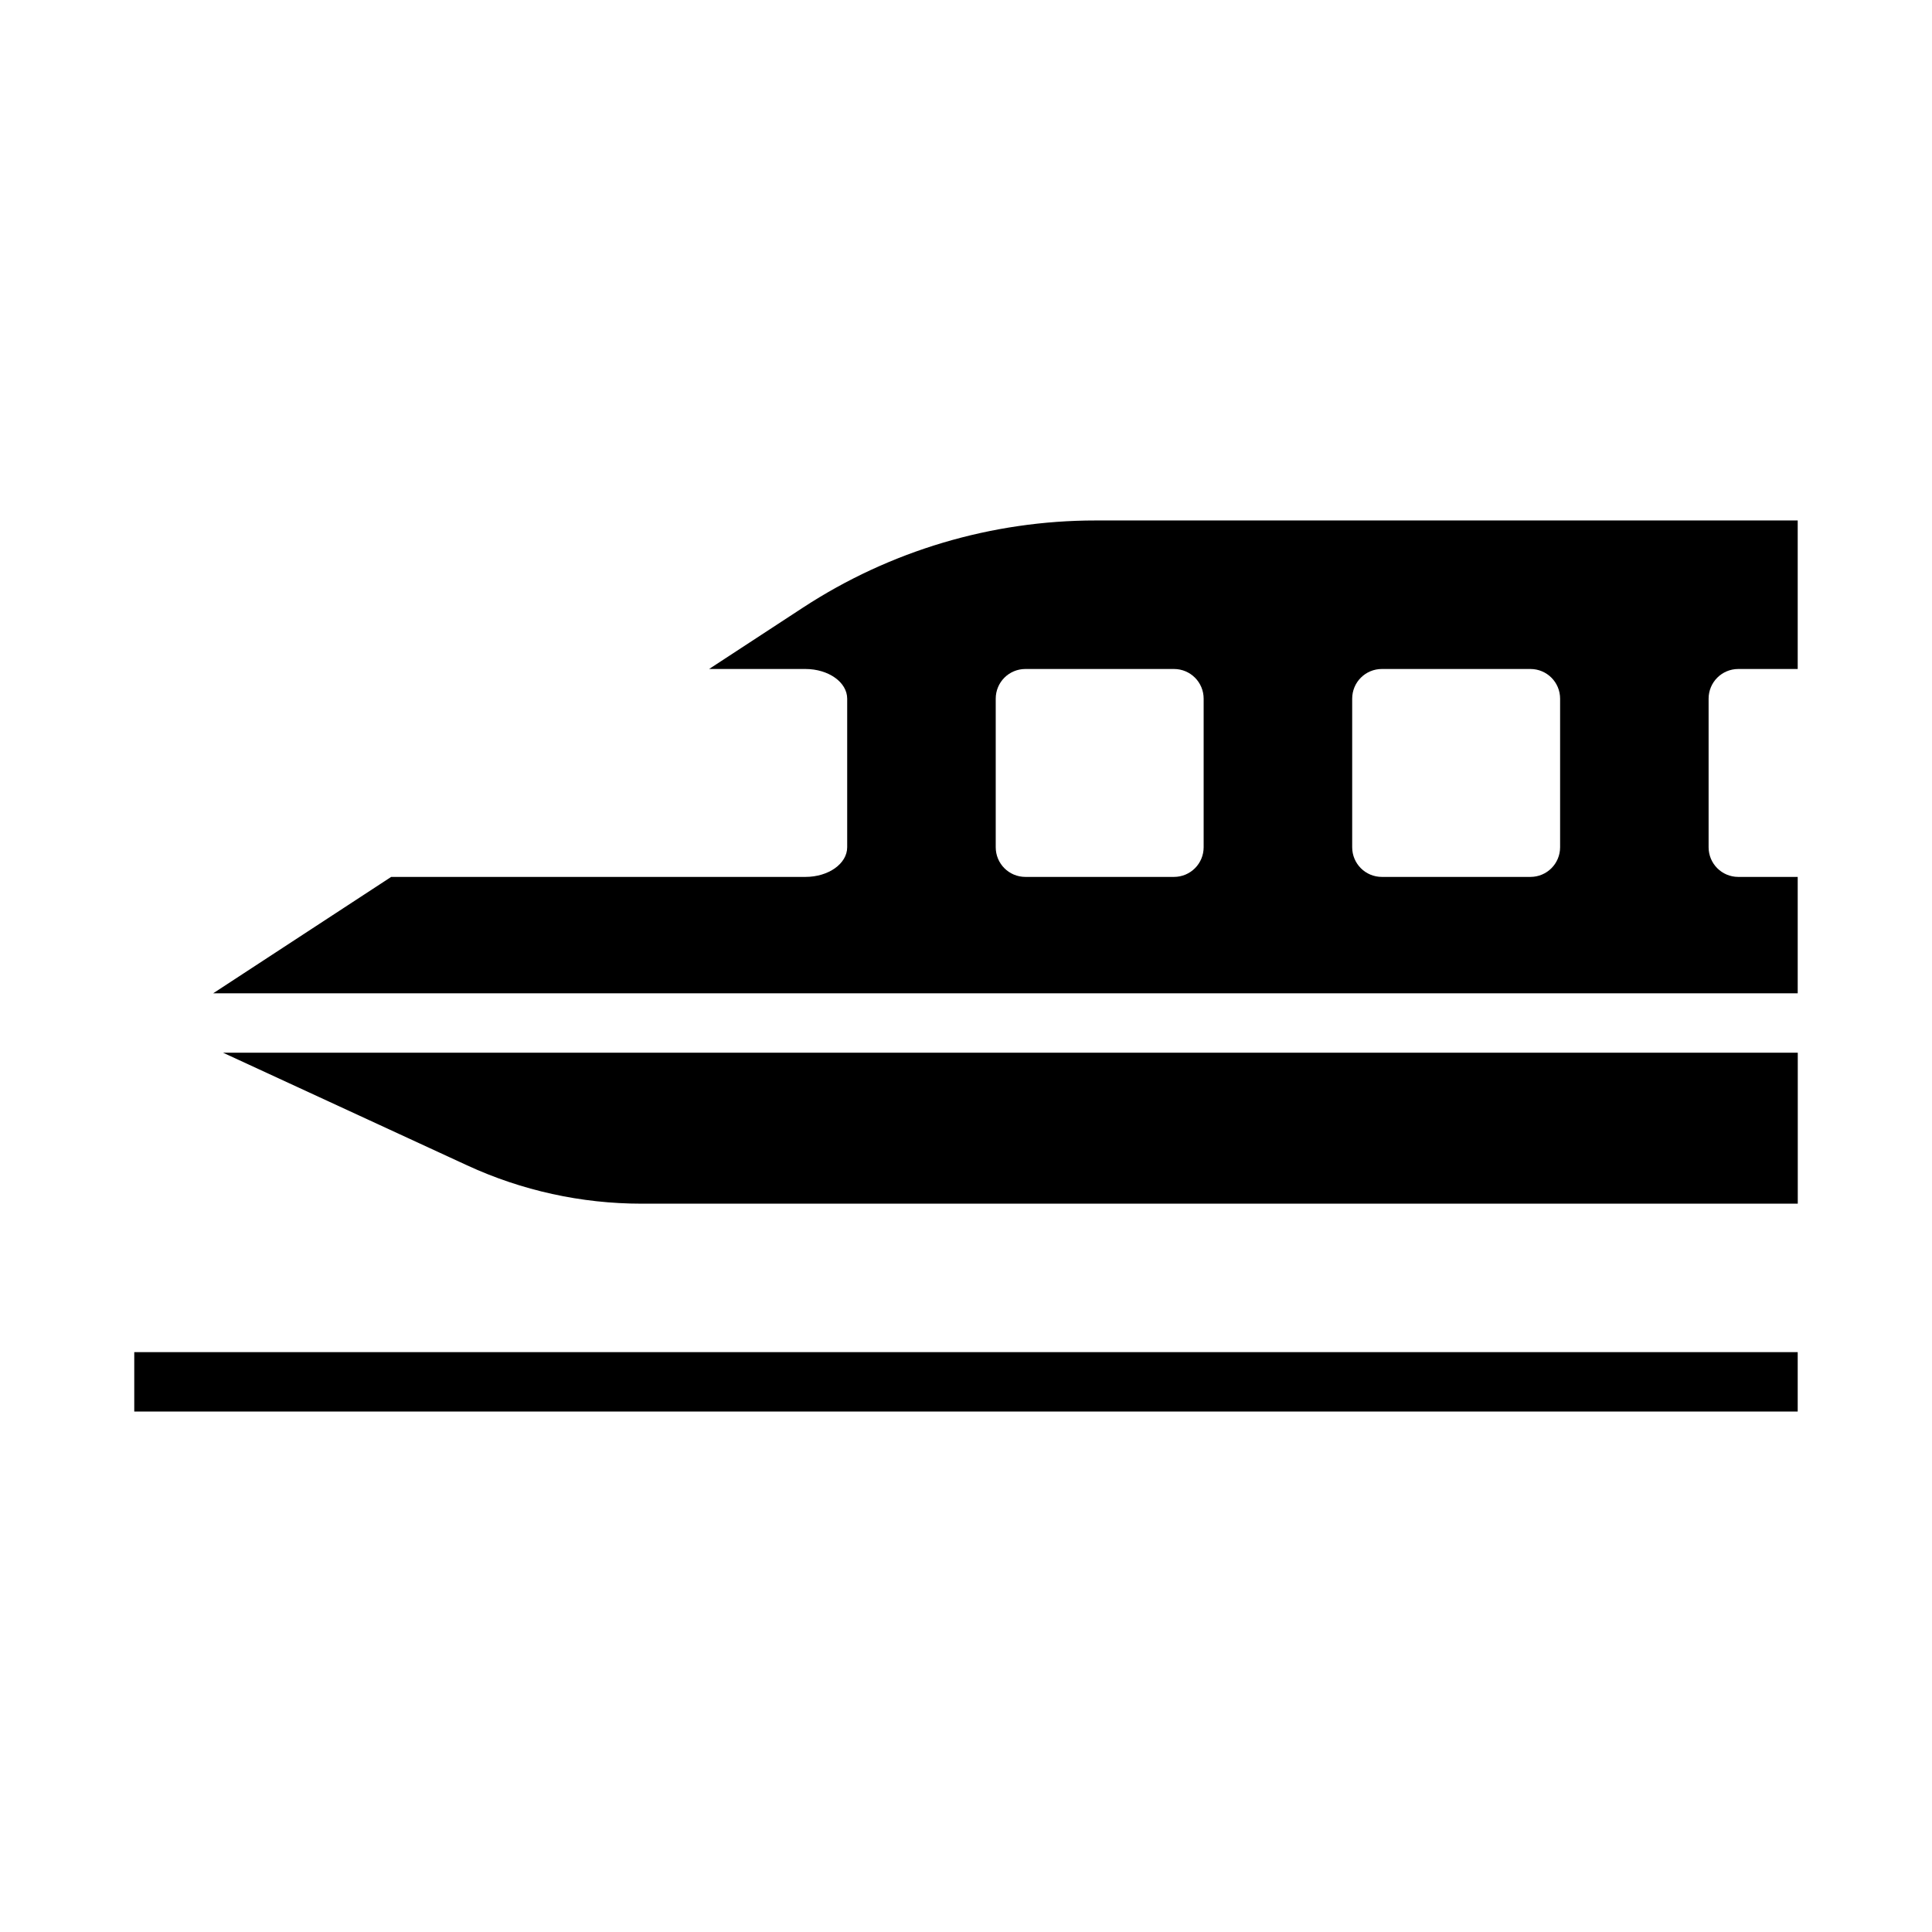
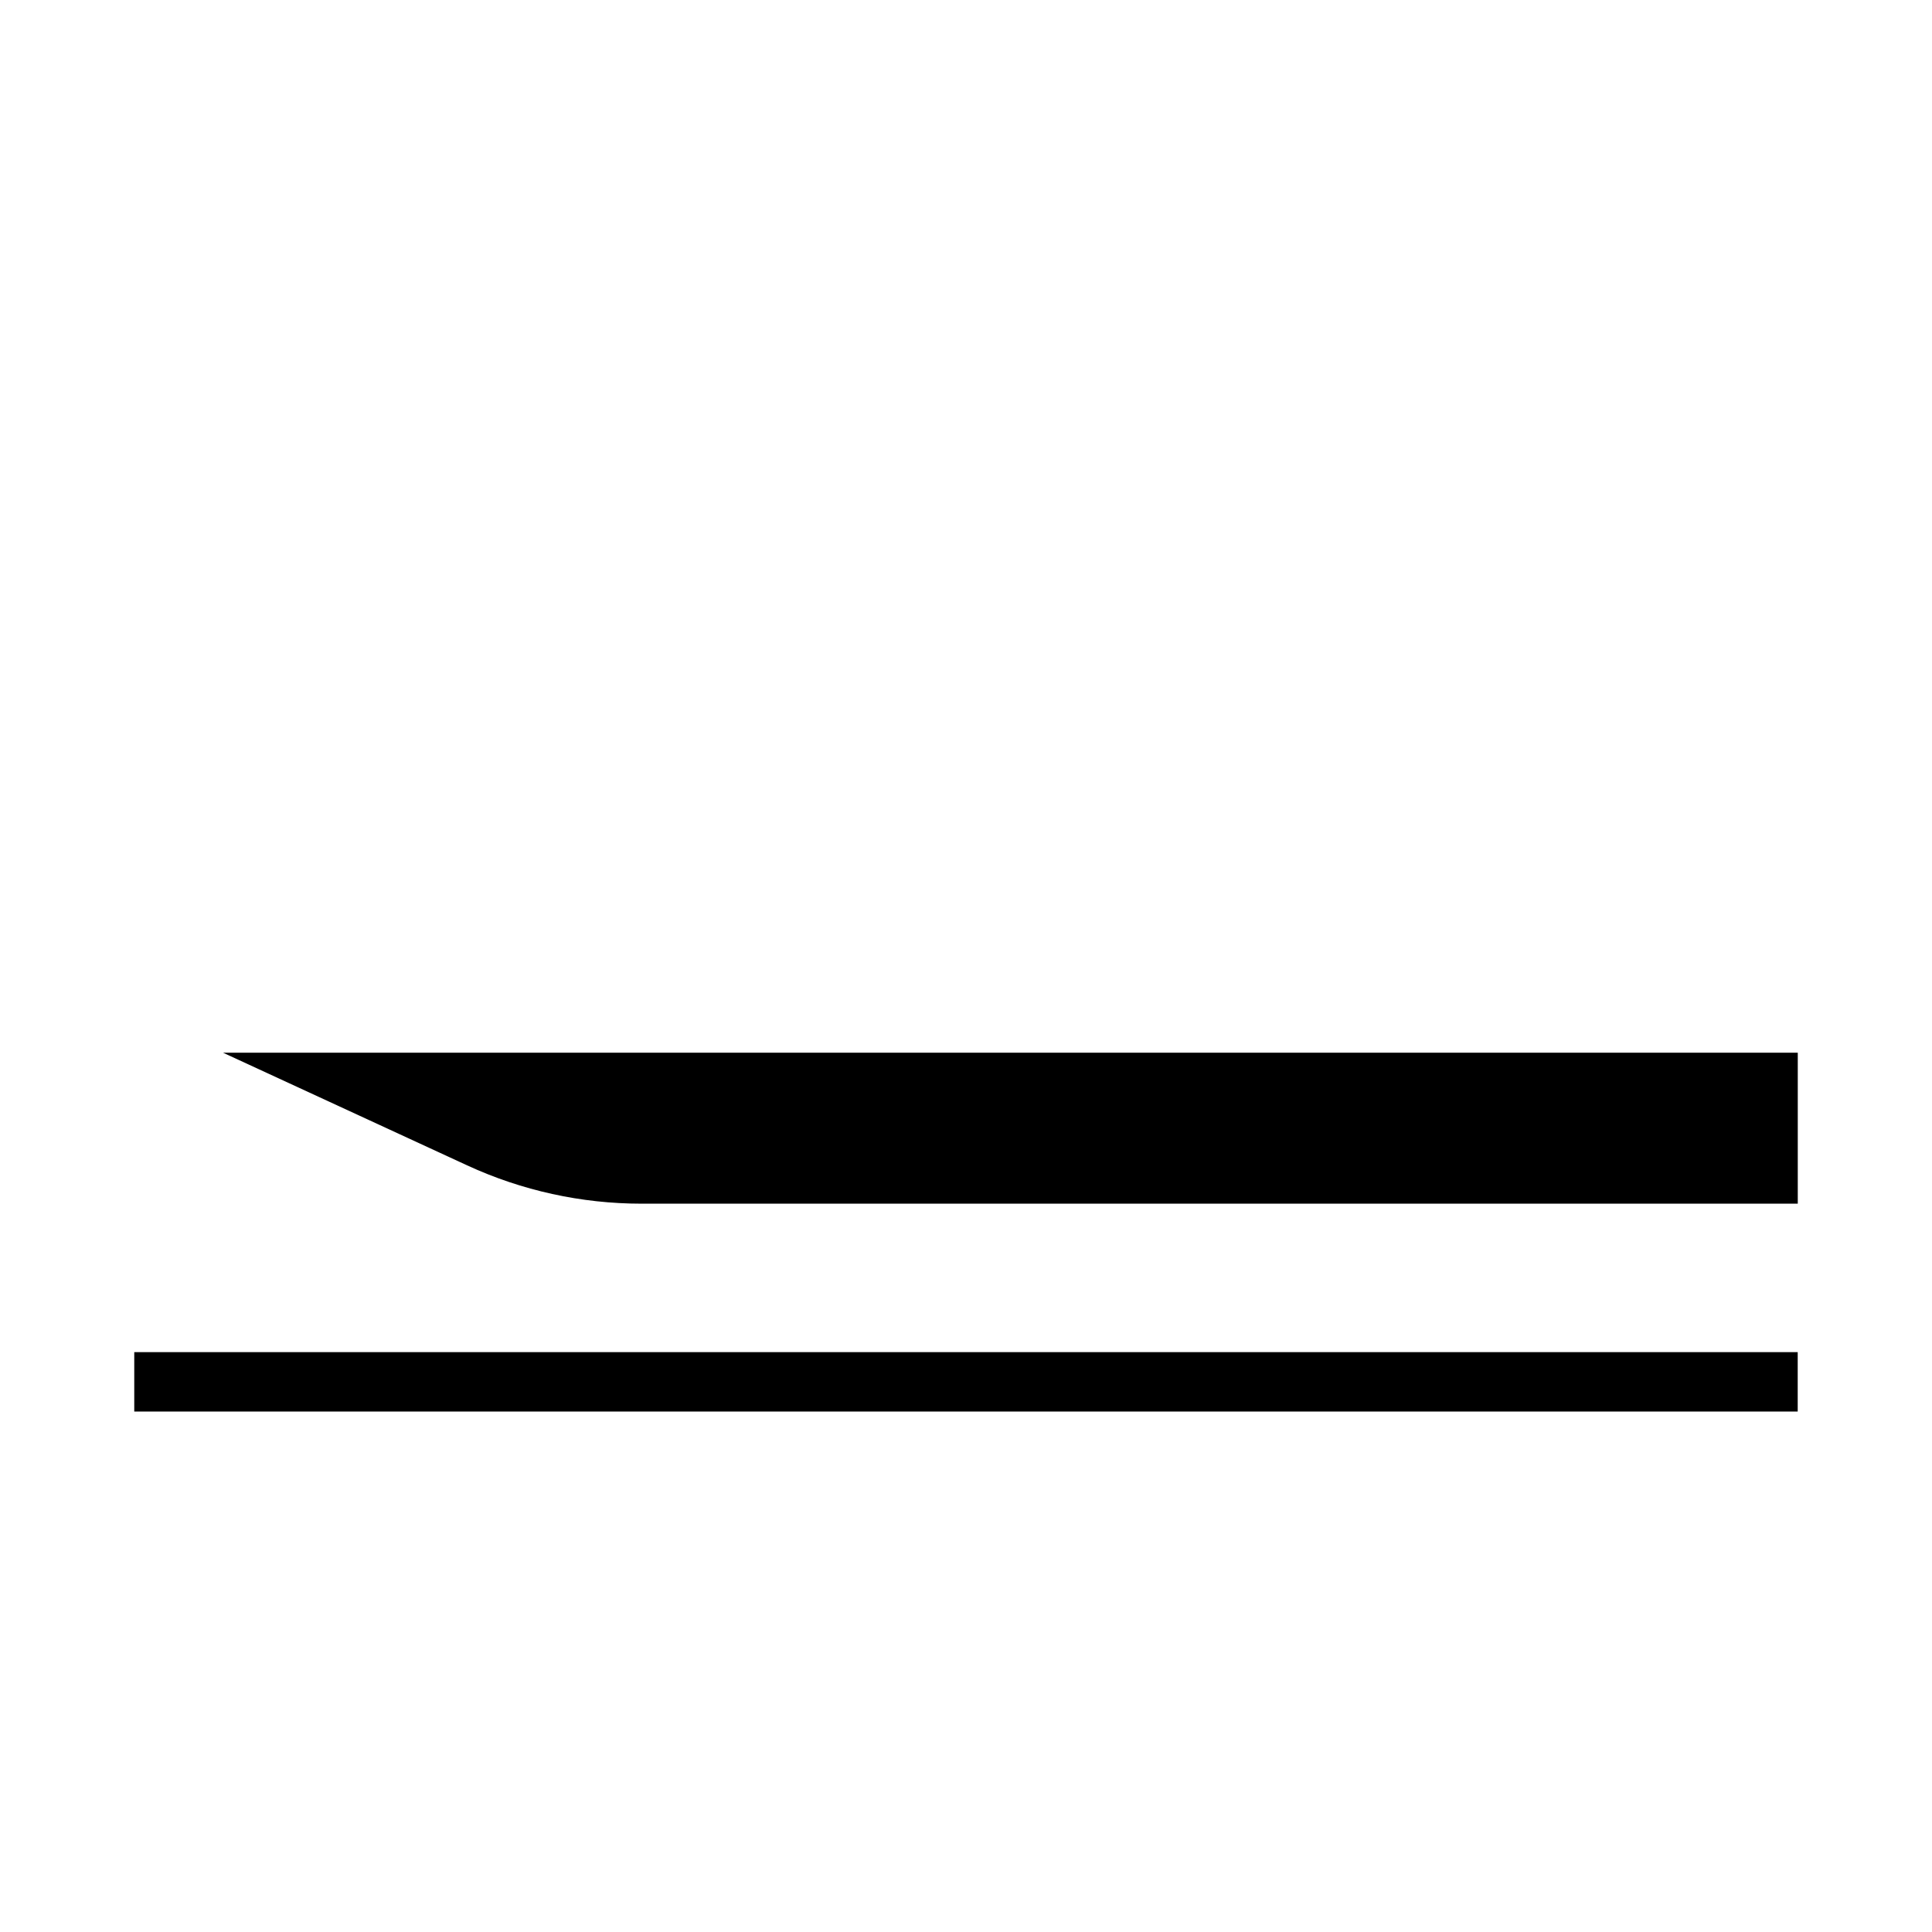
<svg xmlns="http://www.w3.org/2000/svg" fill="#000000" width="800px" height="800px" version="1.1" viewBox="144 144 512 512">
  <g fill-rule="evenodd">
-     <path d="m179.58 502.33v15.742h440.83v-15.742z" />
-     <path d="m434.35 281.93c-27.547-0.004-54.496 8.02-77.555 23.094l-24.875 16.266h25.523c6.121 0 11.07 3.512 11.07 7.871v39.359c0 4.359-4.945 7.871-11.07 7.871h-109.78l-47.172 30.844h419.92v-30.844h-15.742c-4.359 0-7.871-3.512-7.871-7.871v-39.359c0-4.359 3.512-7.871 7.871-7.871h15.742v-39.359zm-18.602 39.359h39.359c4.359 0 7.871 3.512 7.871 7.871v39.359c0 4.359-3.512 7.871-7.871 7.871h-39.359c-4.359 0-7.871-3.512-7.871-7.871v-39.359c0-4.359 3.512-7.871 7.871-7.871zm94.465 0h39.359c4.359 0 7.871 3.512 7.871 7.871v39.359c0 4.359-3.512 7.871-7.871 7.871h-39.359c-4.359 0-7.871-3.512-7.871-7.871v-39.359c0-4.359 3.512-7.871 7.871-7.871z" />
+     <path d="m179.58 502.33v15.742h440.83v-15.742" />
    <path d="m203.11 422.98 64.699 29.859c14.48 6.684 30.238 10.145 46.188 10.148h306.43v-40.004z" />
  </g>
</svg>